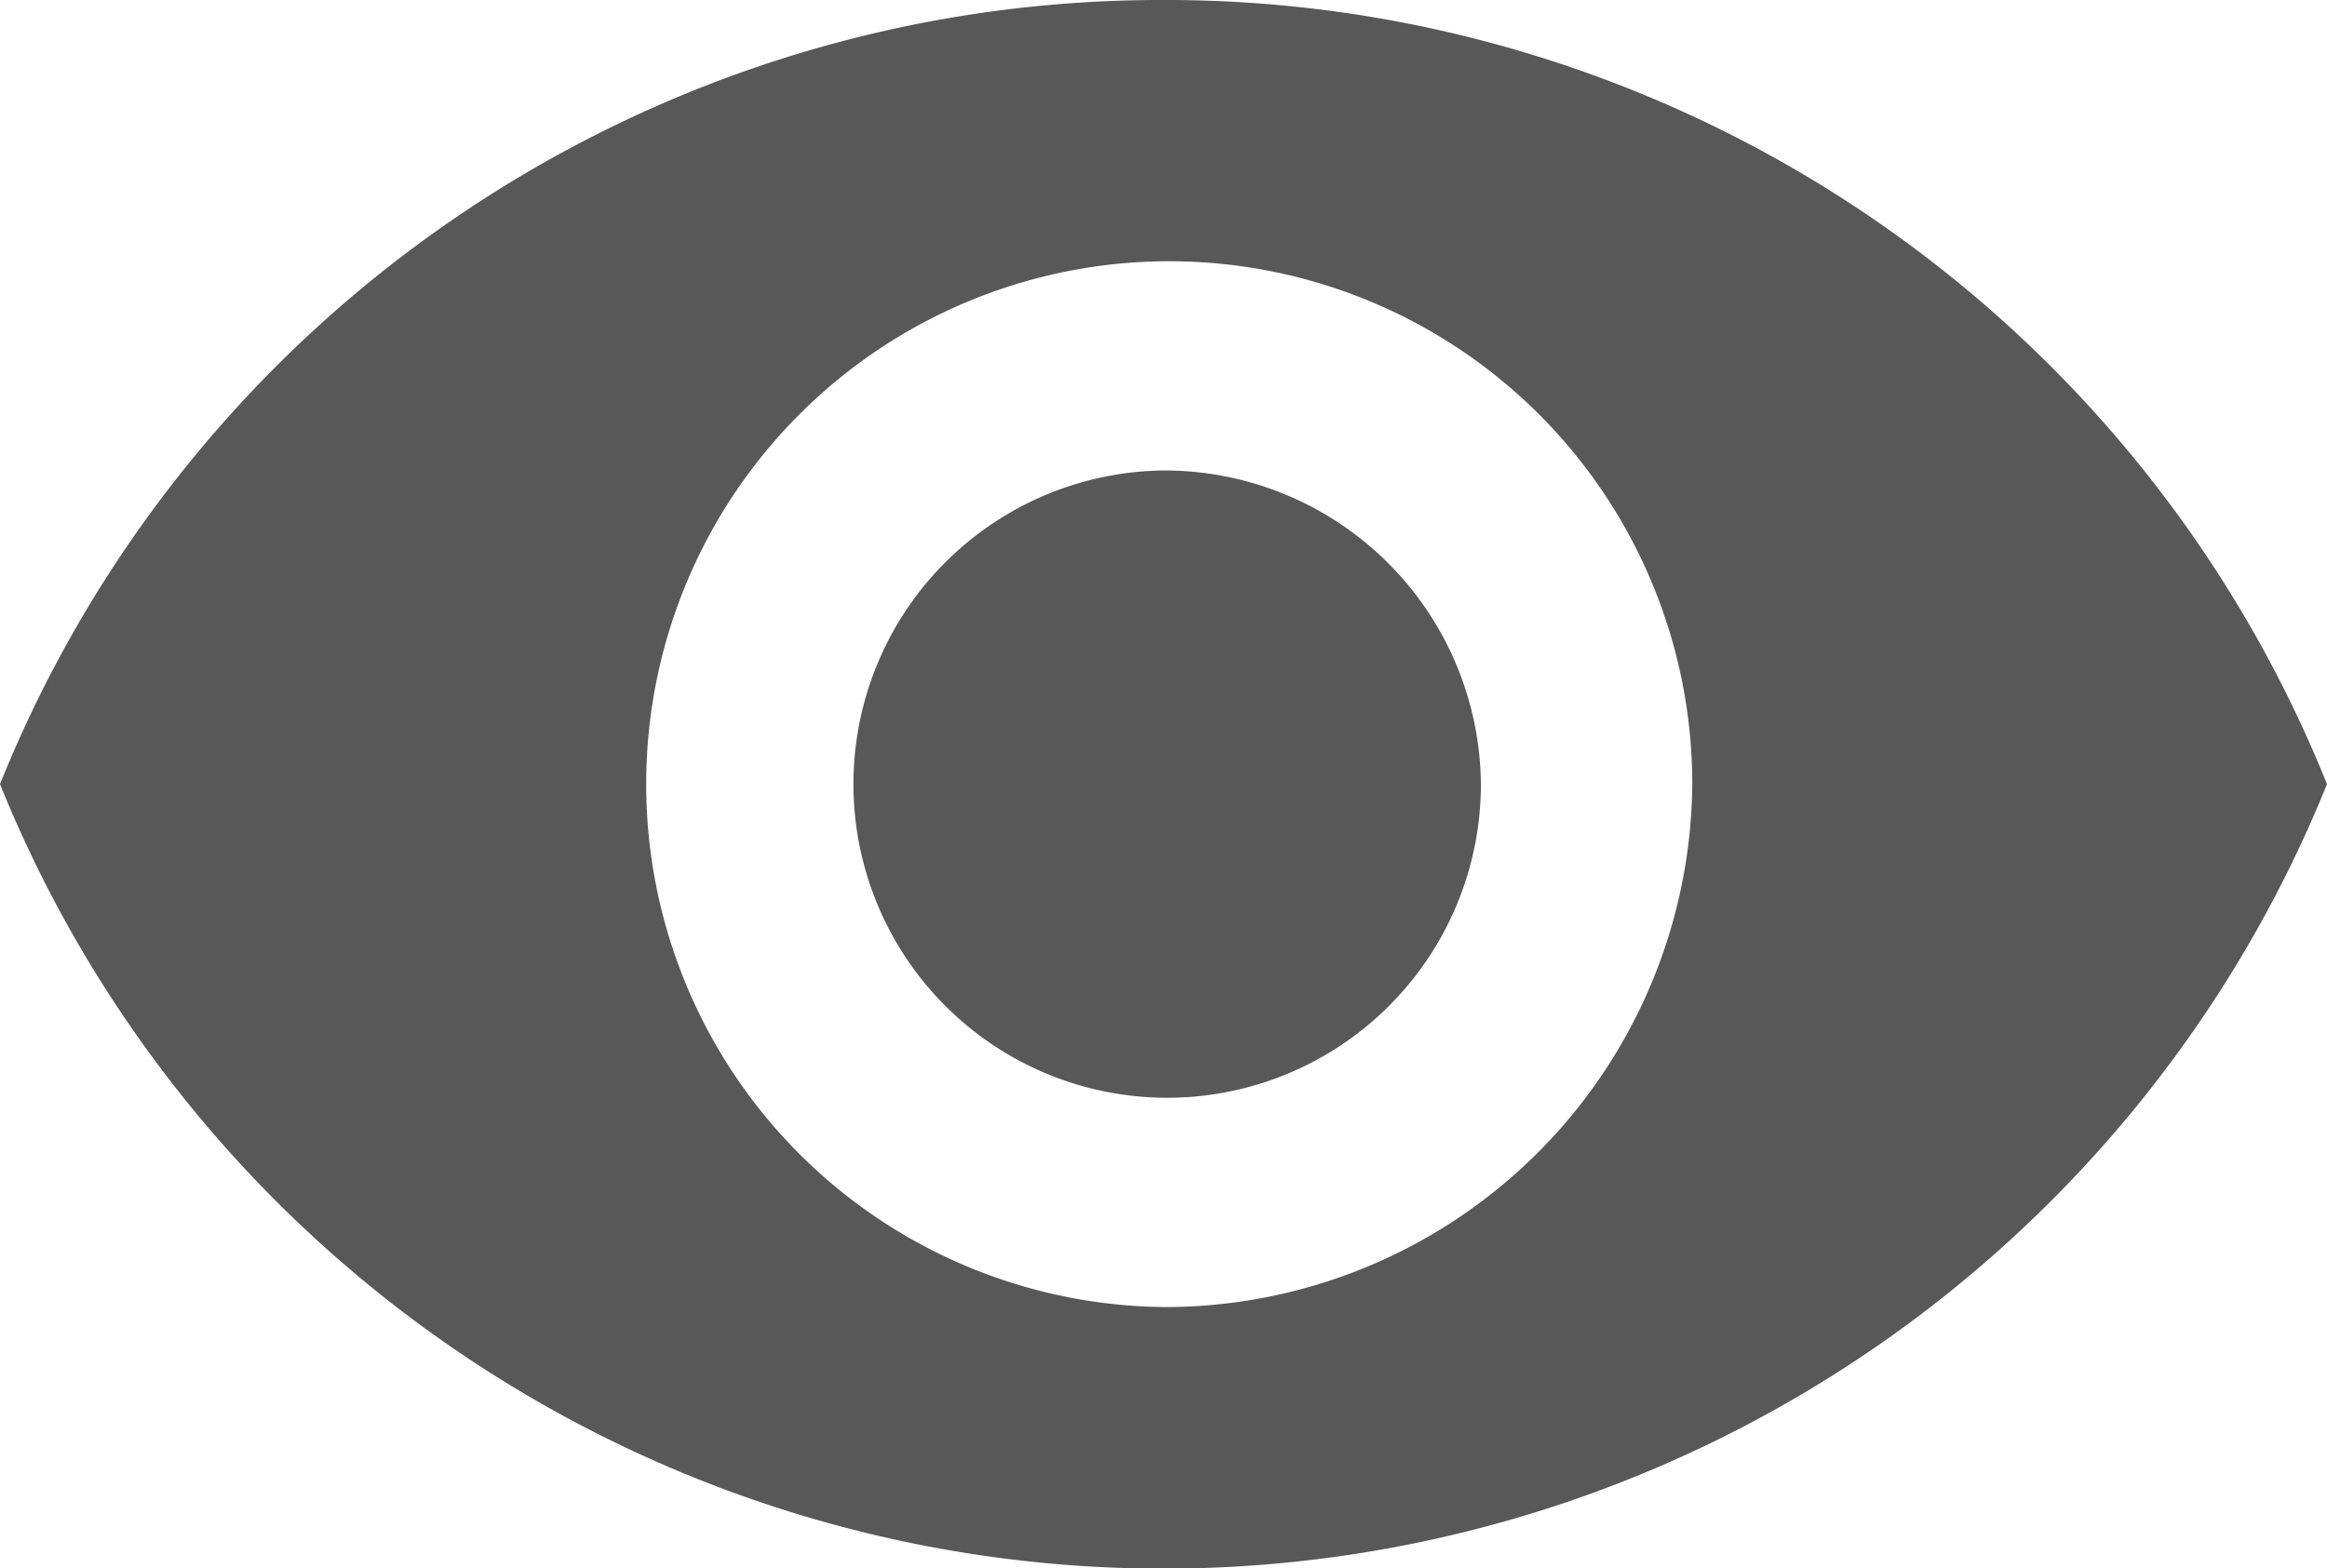
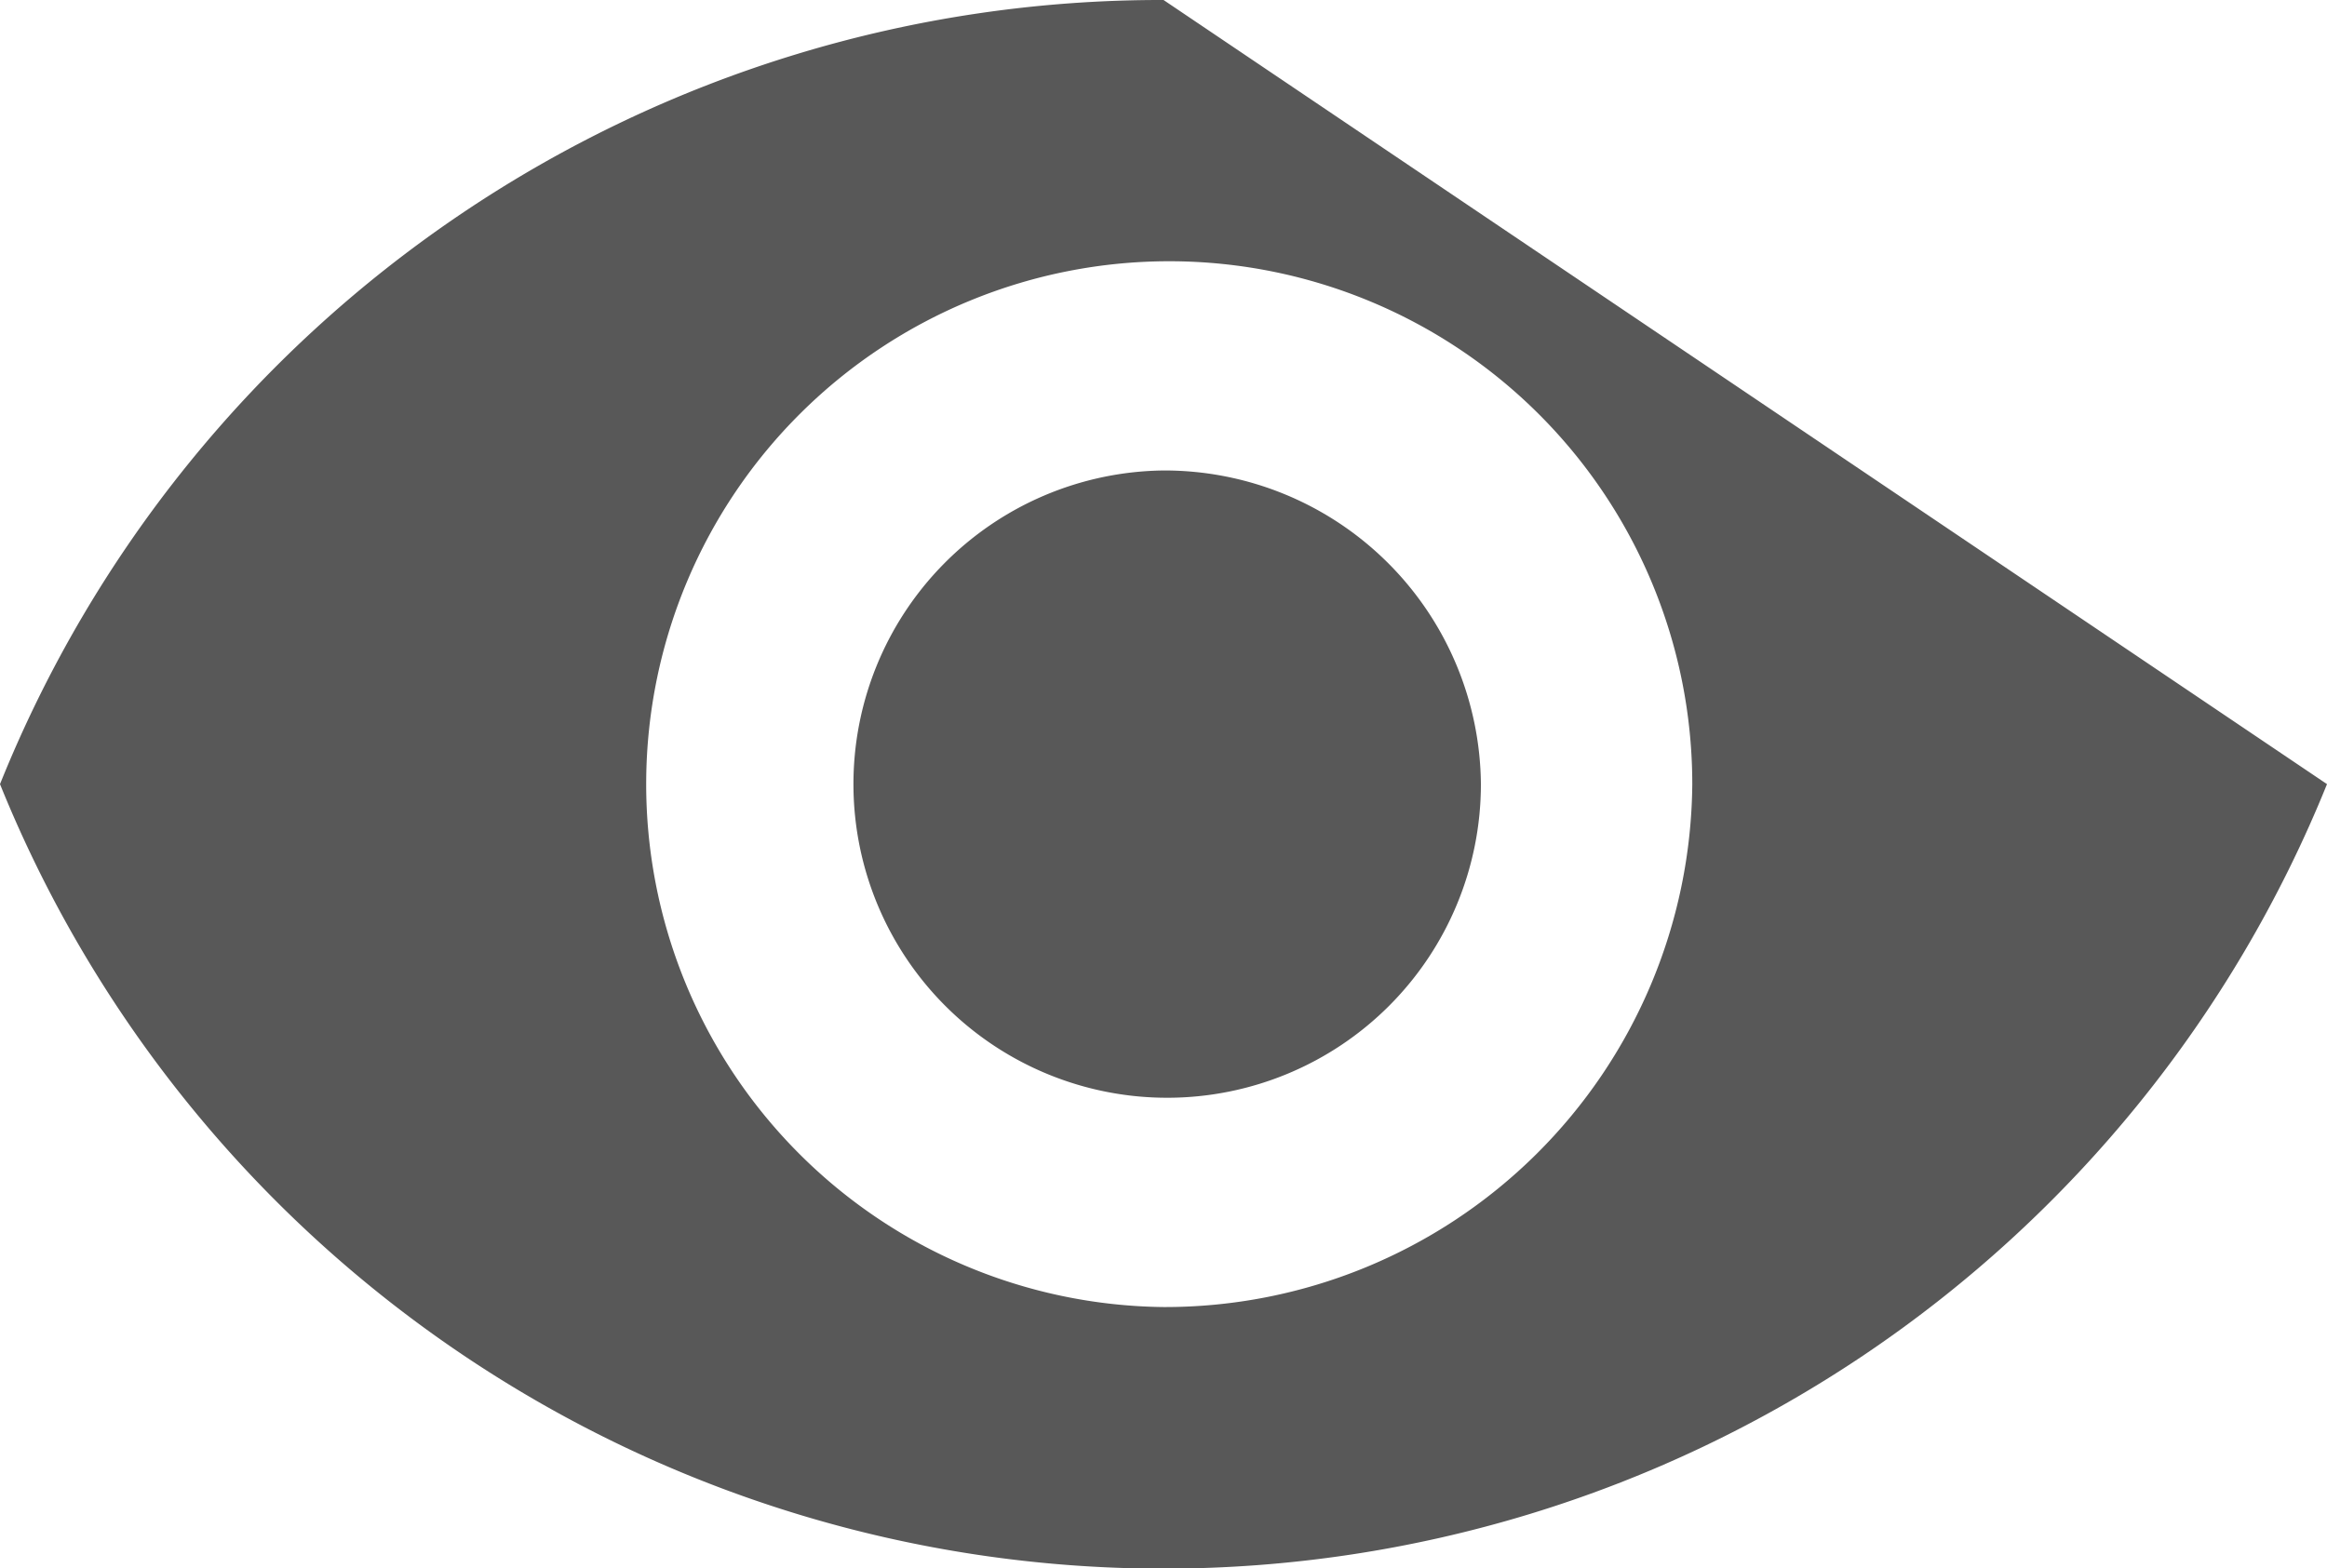
<svg xmlns="http://www.w3.org/2000/svg" width="23.735" height="16" viewBox="0 0 23.735 16">
  <defs>
    <style>.a{fill:#585858;}</style>
  </defs>
-   <path class="a" d="M14.118,7.383a12.762,12.762,0,0,0-11.868,8,12.8,12.8,0,0,0,23.735,0A12.762,12.762,0,0,0,14.118,7.383Zm0,13.335a5.335,5.335,0,1,1,5.393-5.335A5.379,5.379,0,0,1,14.118,20.718Zm0-8.535a3.2,3.2,0,1,0,3.237,3.2A3.229,3.229,0,0,0,14.118,12.183Z" transform="translate(-2.25 -7.383)" />
+   <path class="a" d="M14.118,7.383a12.762,12.762,0,0,0-11.868,8,12.8,12.8,0,0,0,23.735,0Zm0,13.335a5.335,5.335,0,1,1,5.393-5.335A5.379,5.379,0,0,1,14.118,20.718Zm0-8.535a3.2,3.2,0,1,0,3.237,3.2A3.229,3.229,0,0,0,14.118,12.183Z" transform="translate(-2.25 -7.383)" />
</svg>